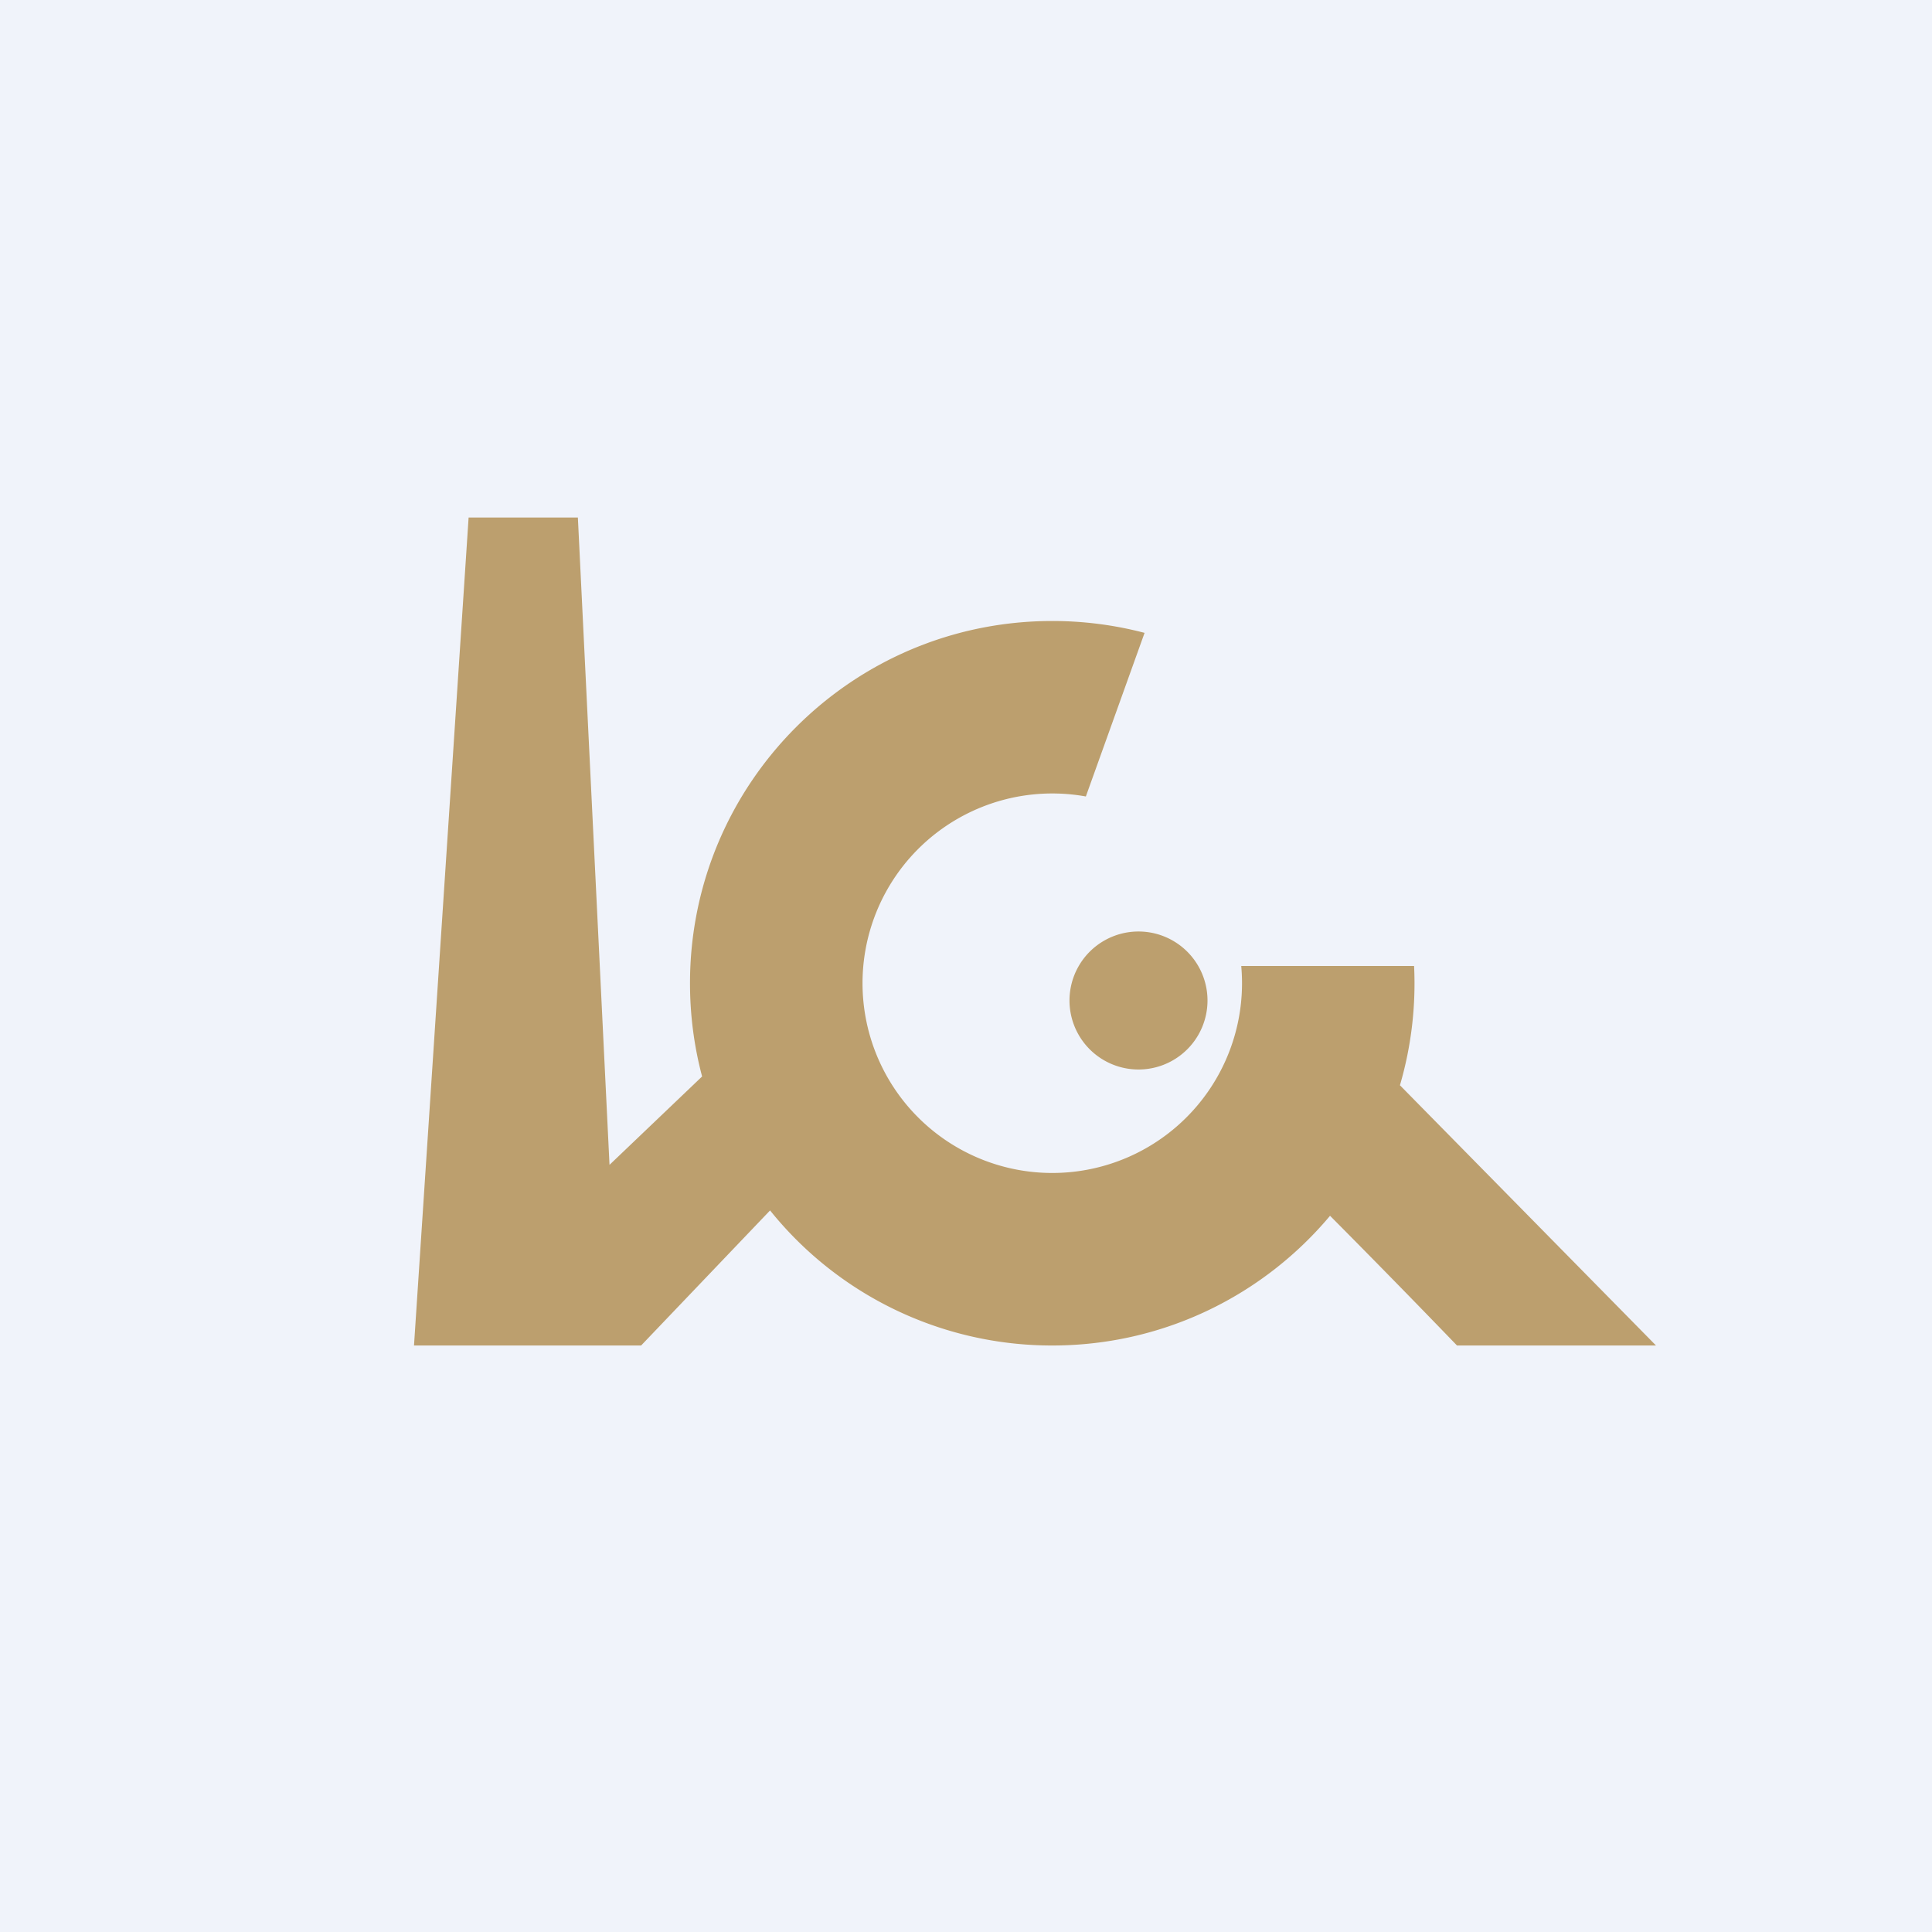
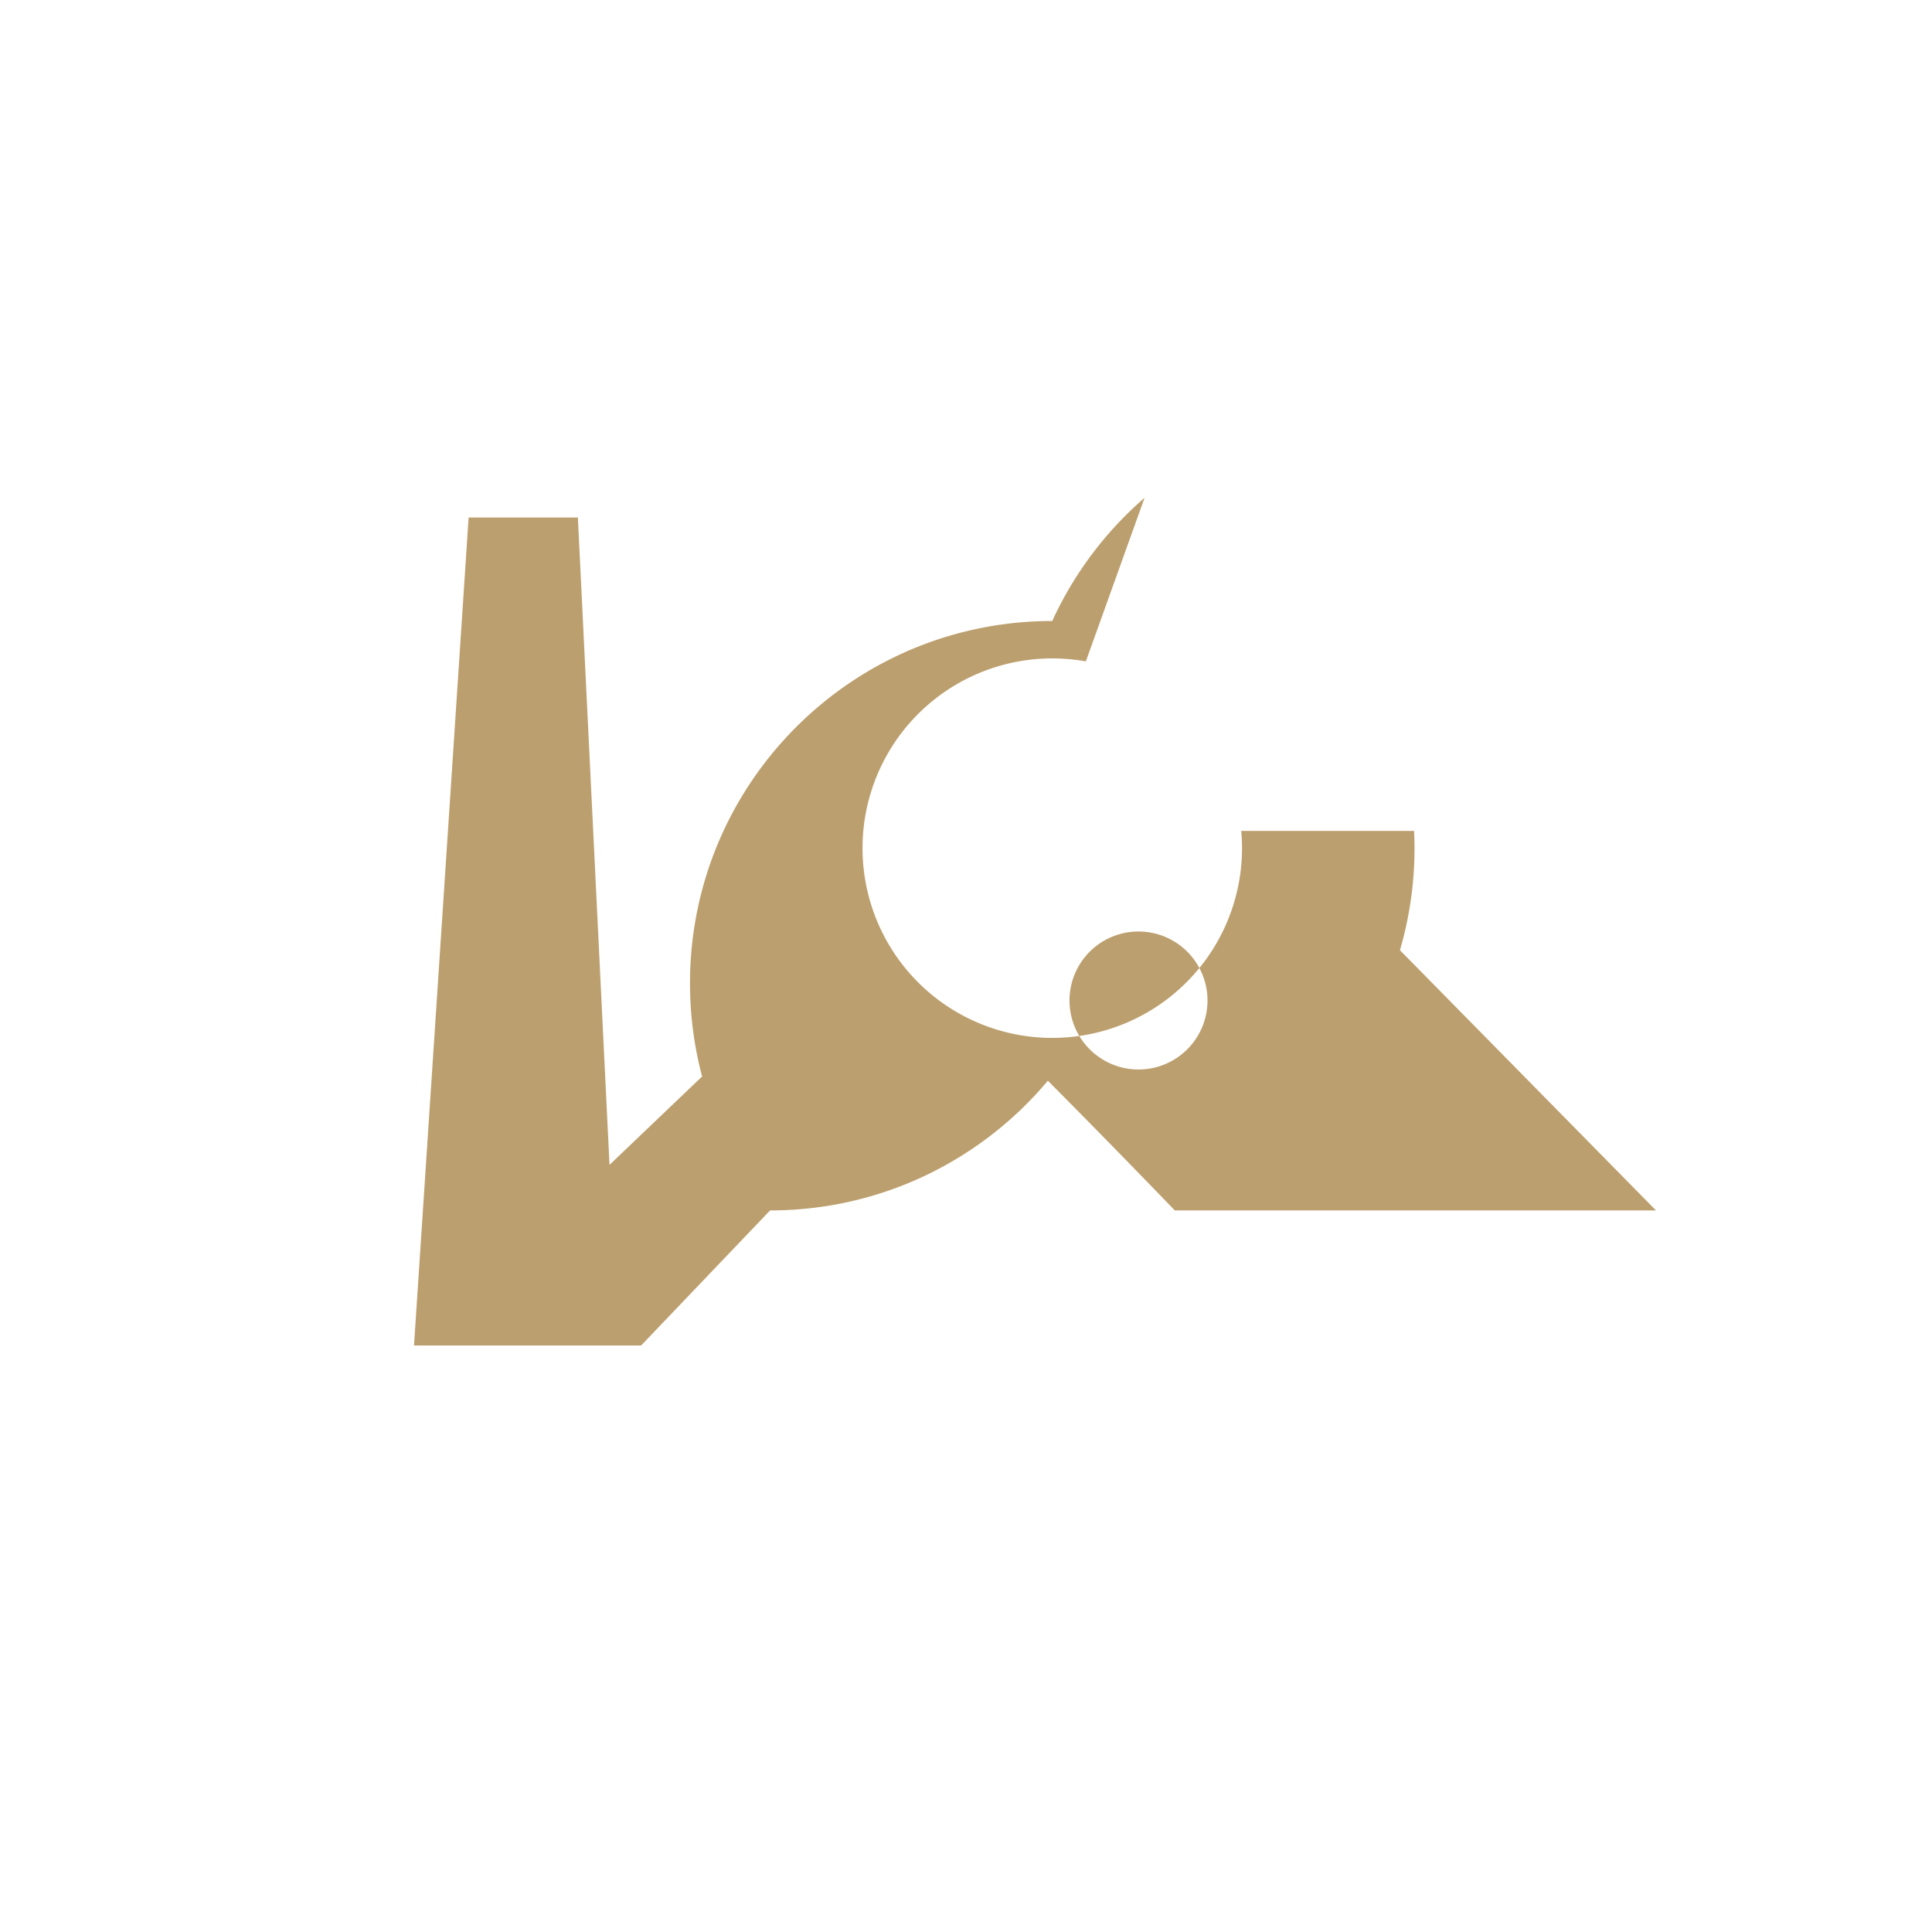
<svg xmlns="http://www.w3.org/2000/svg" width="56" height="56" fill="none">
-   <path fill="#F0F3FA" d="M0 0h56v56H0z" />
-   <path fill-rule="evenodd" clip-rule="evenodd" d="M13.583 15 12 39h6.583l3.738-3.915A10.48 10.48 0 0 0 30.5 39c3.233 0 6.126-1.462 8.052-3.76a351.968 351.968 0 0 1 3.68 3.76H48l-7.422-7.543a10.506 10.506 0 0 0 .41-3.457h-5.01a5.5 5.5 0 1 1-4.504-4.914l1.702-4.742A10.513 10.513 0 0 0 30.5 18C24.701 18 20 22.701 20 28.5c0 .934.122 1.84.351 2.702l-2.684 2.562L16.75 15h-3.167ZM33 31a2 2 0 1 0 0-4 2 2 0 0 0 0 4Z" fill="#BC9F6E" />
+   <path fill-rule="evenodd" clip-rule="evenodd" d="M13.583 15 12 39h6.583l3.738-3.915c3.233 0 6.126-1.462 8.052-3.76a351.968 351.968 0 0 1 3.68 3.76H48l-7.422-7.543a10.506 10.506 0 0 0 .41-3.457h-5.01a5.5 5.5 0 1 1-4.504-4.914l1.702-4.742A10.513 10.513 0 0 0 30.5 18C24.701 18 20 22.701 20 28.5c0 .934.122 1.84.351 2.702l-2.684 2.562L16.75 15h-3.167ZM33 31a2 2 0 1 0 0-4 2 2 0 0 0 0 4Z" fill="#BC9F6E" />
</svg>